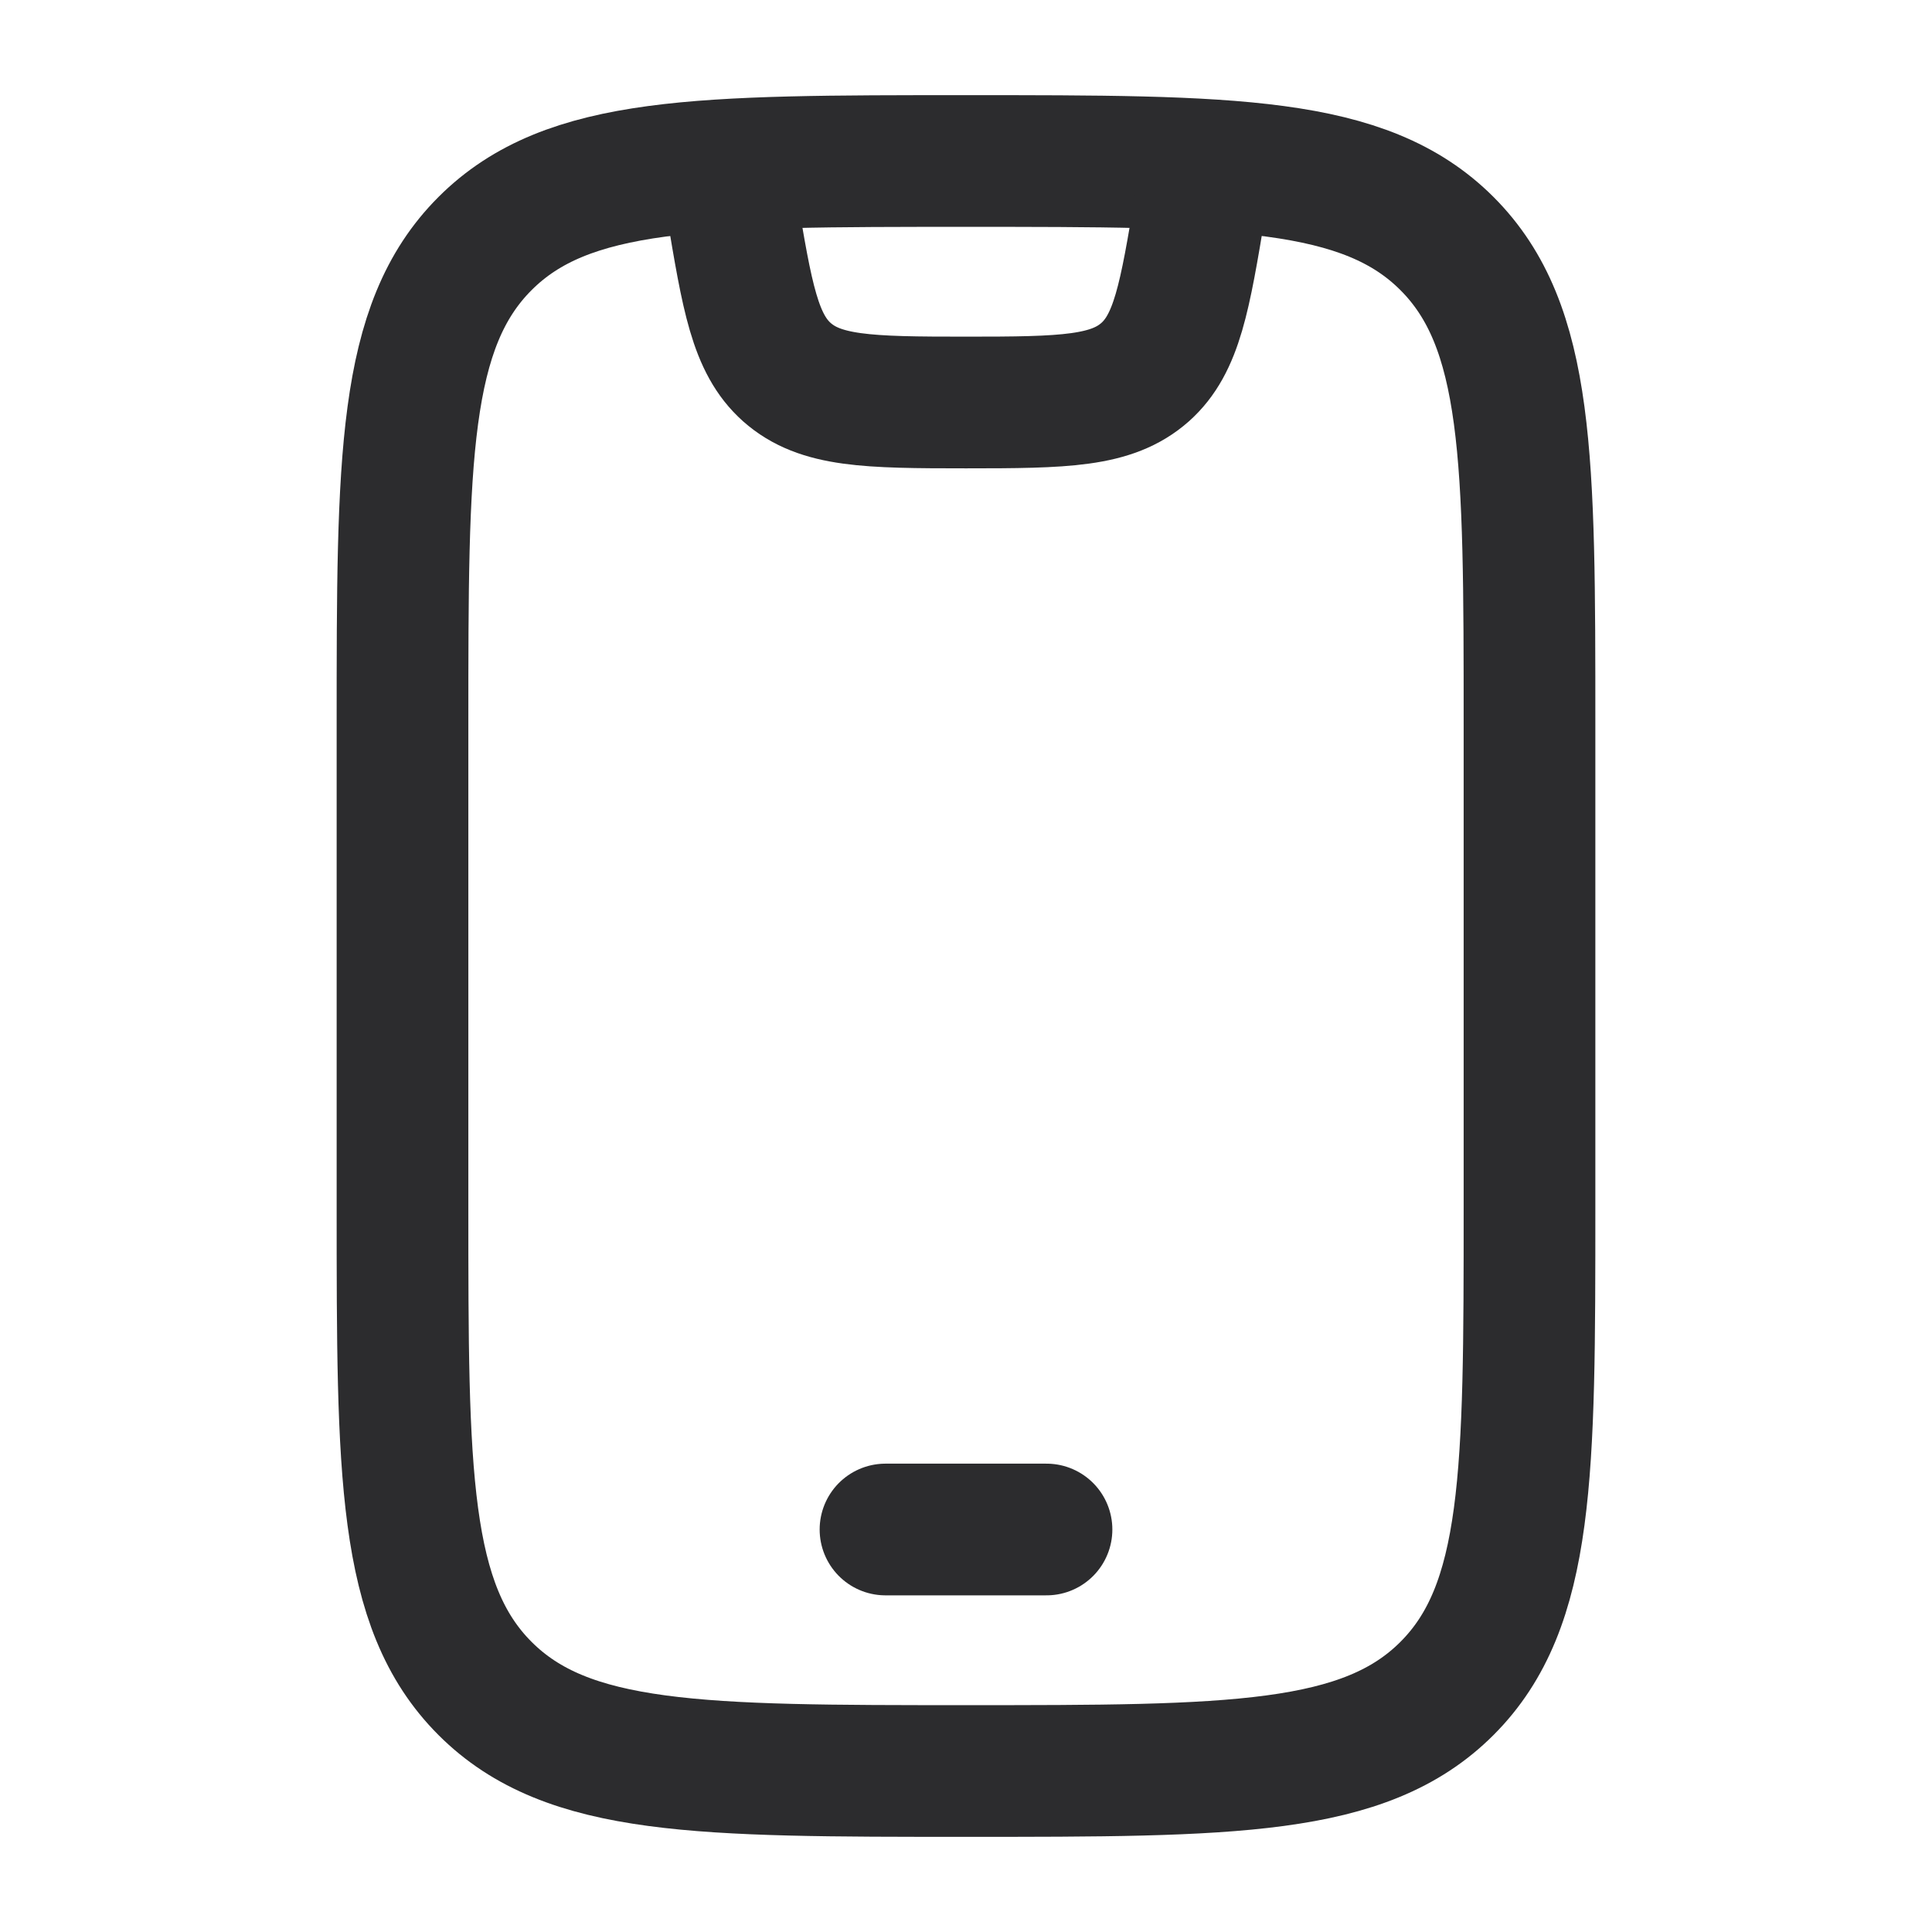
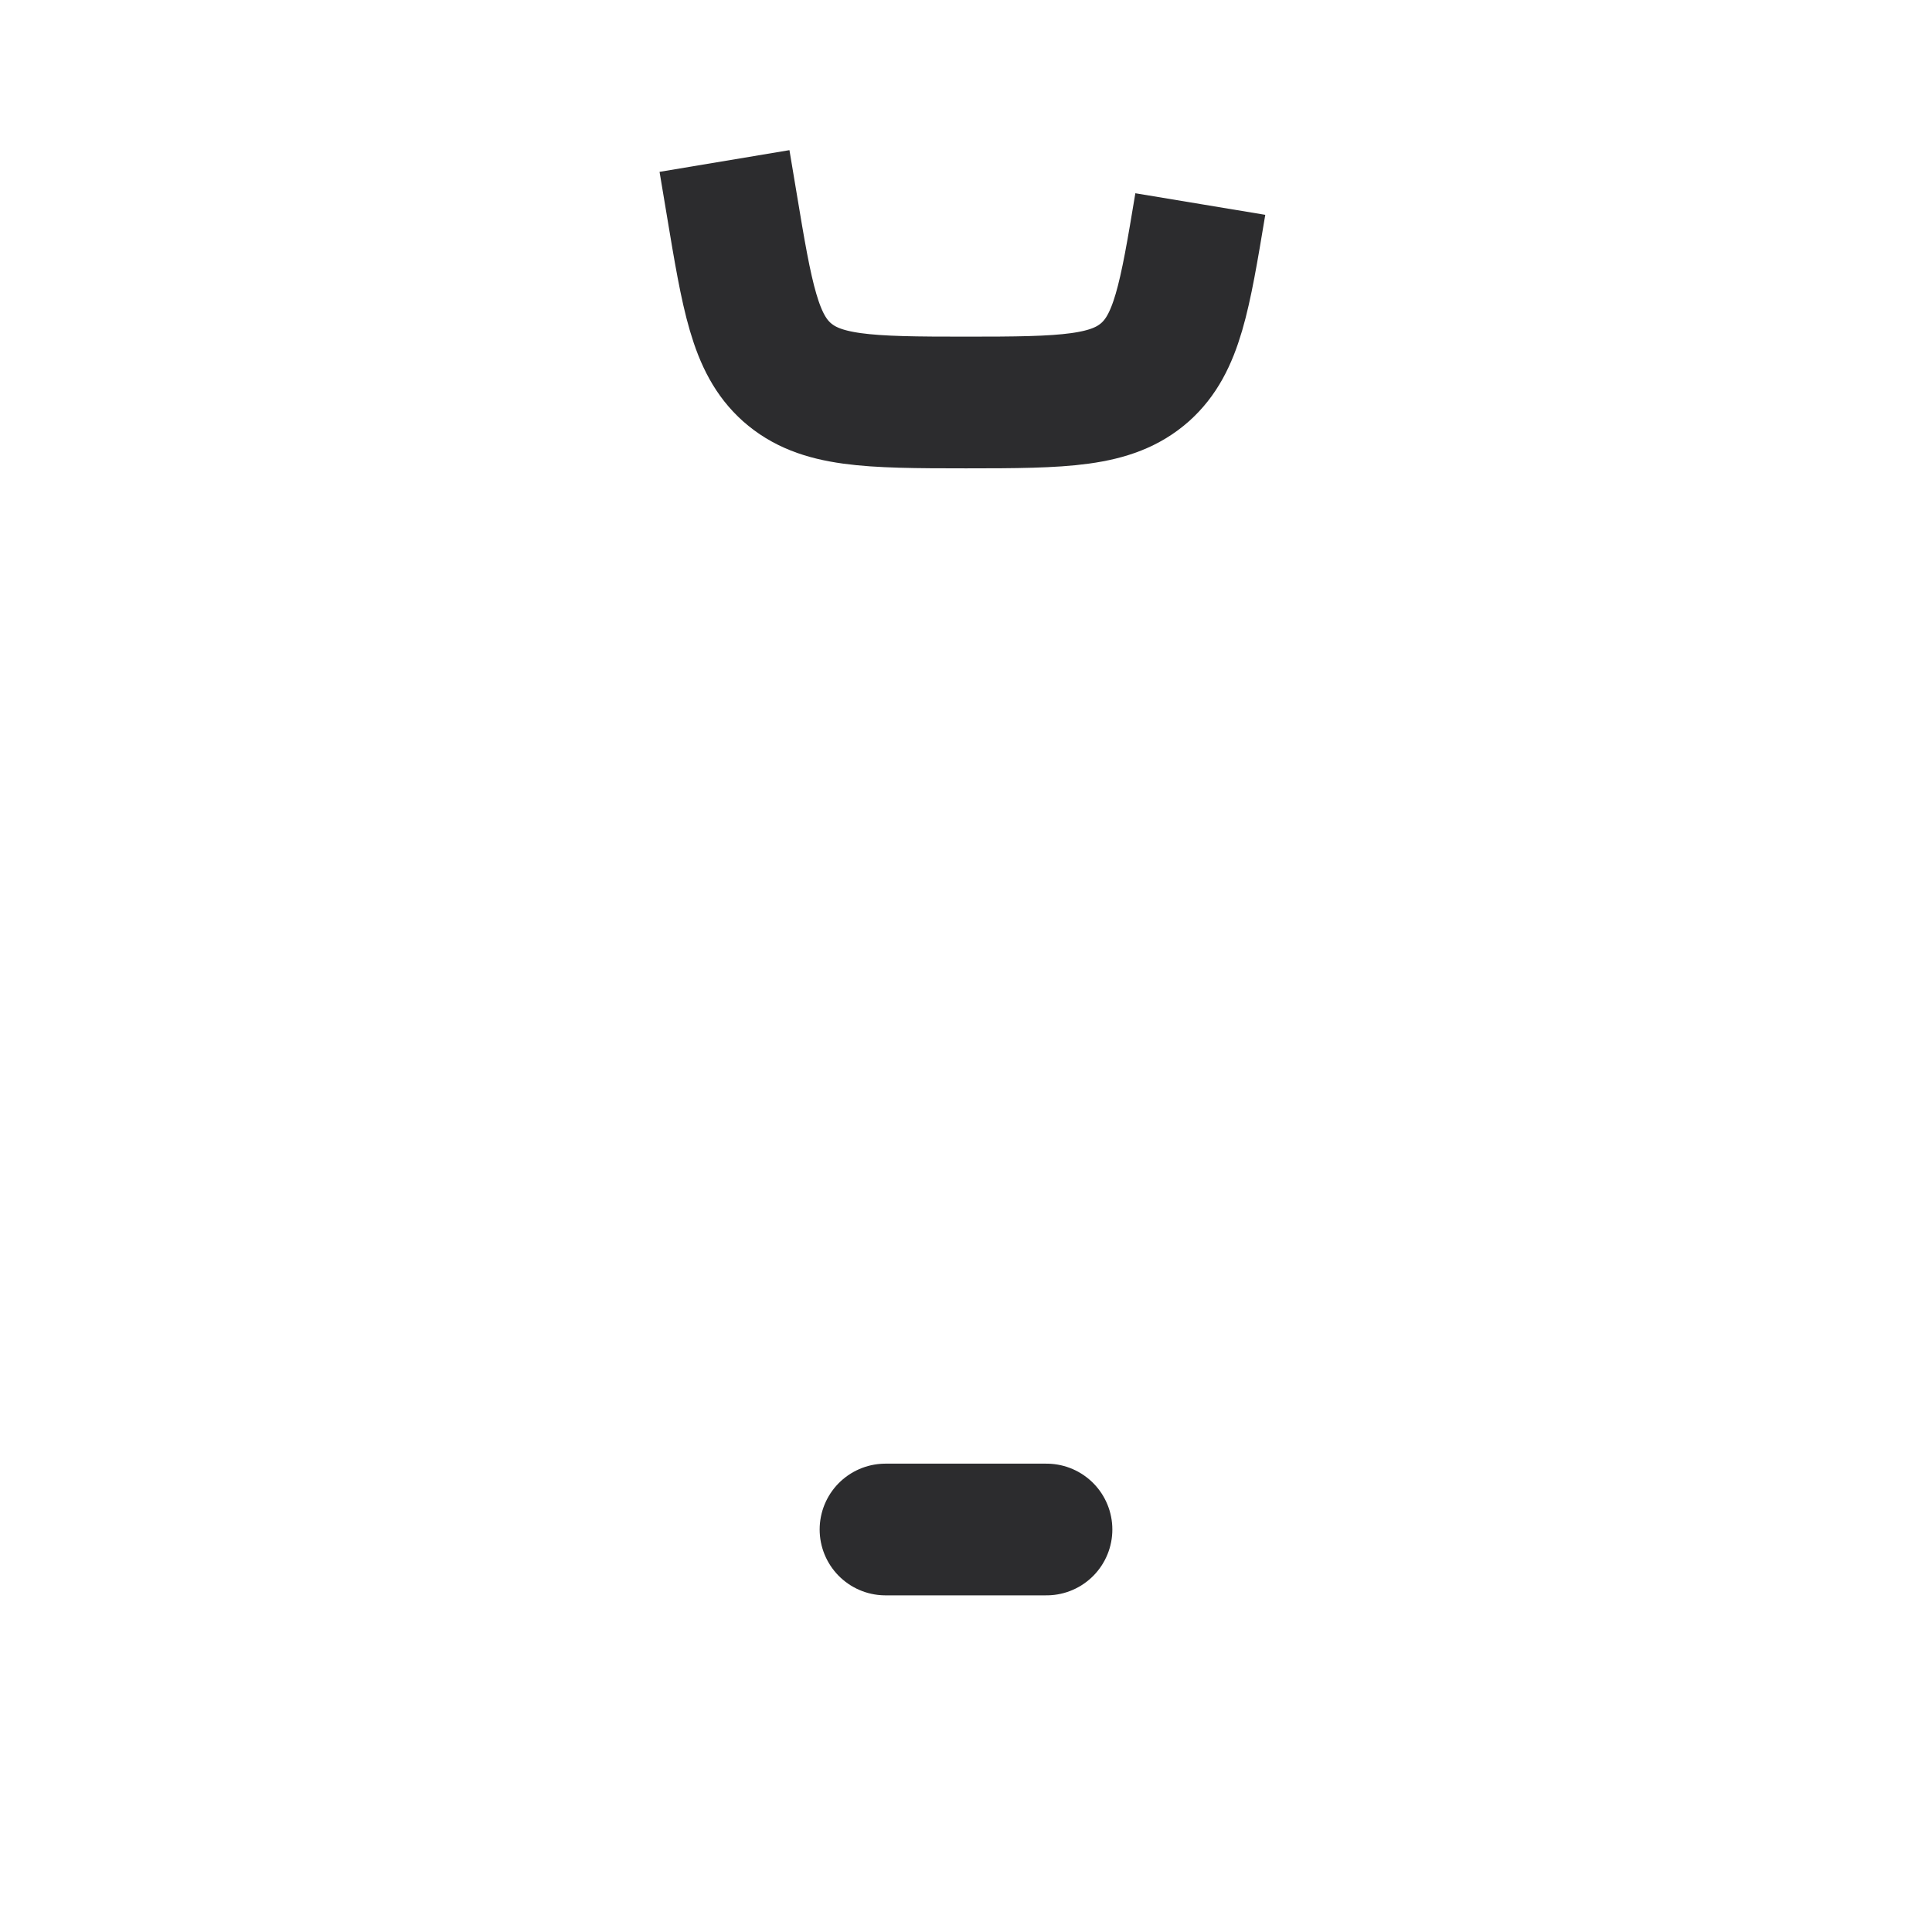
<svg xmlns="http://www.w3.org/2000/svg" width="18" height="18" viewBox="0 0 18 18" fill="none">
-   <path d="M3.75 6.75C3.75 4.275 3.75 3.038 4.519 2.269C5.288 1.5 6.525 1.5 9 1.5C11.475 1.5 12.712 1.5 13.481 2.269C14.25 3.038 14.25 4.275 14.25 6.75V11.25C14.25 13.725 14.25 14.962 13.481 15.731C12.712 16.5 11.475 16.5 9 16.5C6.525 16.5 5.288 16.5 4.519 15.731C3.75 14.962 3.75 13.725 3.75 11.25V6.75Z" stroke="#2C2C2E" stroke-width="1.227" stroke-linecap="round" />
  <path d="M8.25 14.25H9.75" stroke="#2C2C2E" stroke-width="1.227" stroke-linecap="round" stroke-linejoin="round" />
-   <path d="M6.75 1.5L6.817 1.901C6.961 2.768 7.034 3.202 7.331 3.467C7.642 3.742 8.082 3.75 9 3.75C9.918 3.75 10.358 3.742 10.669 3.467C10.966 3.202 11.039 2.768 11.183 1.901L11.25 1.5" stroke="#2C2C2E" stroke-width="1.227" stroke-linejoin="round" />
+   <path d="M6.75 1.5L6.817 1.901C6.961 2.768 7.034 3.202 7.331 3.467C7.642 3.742 8.082 3.75 9 3.75C9.918 3.75 10.358 3.742 10.669 3.467C10.966 3.202 11.039 2.768 11.183 1.901" stroke="#2C2C2E" stroke-width="1.227" stroke-linejoin="round" />
</svg>